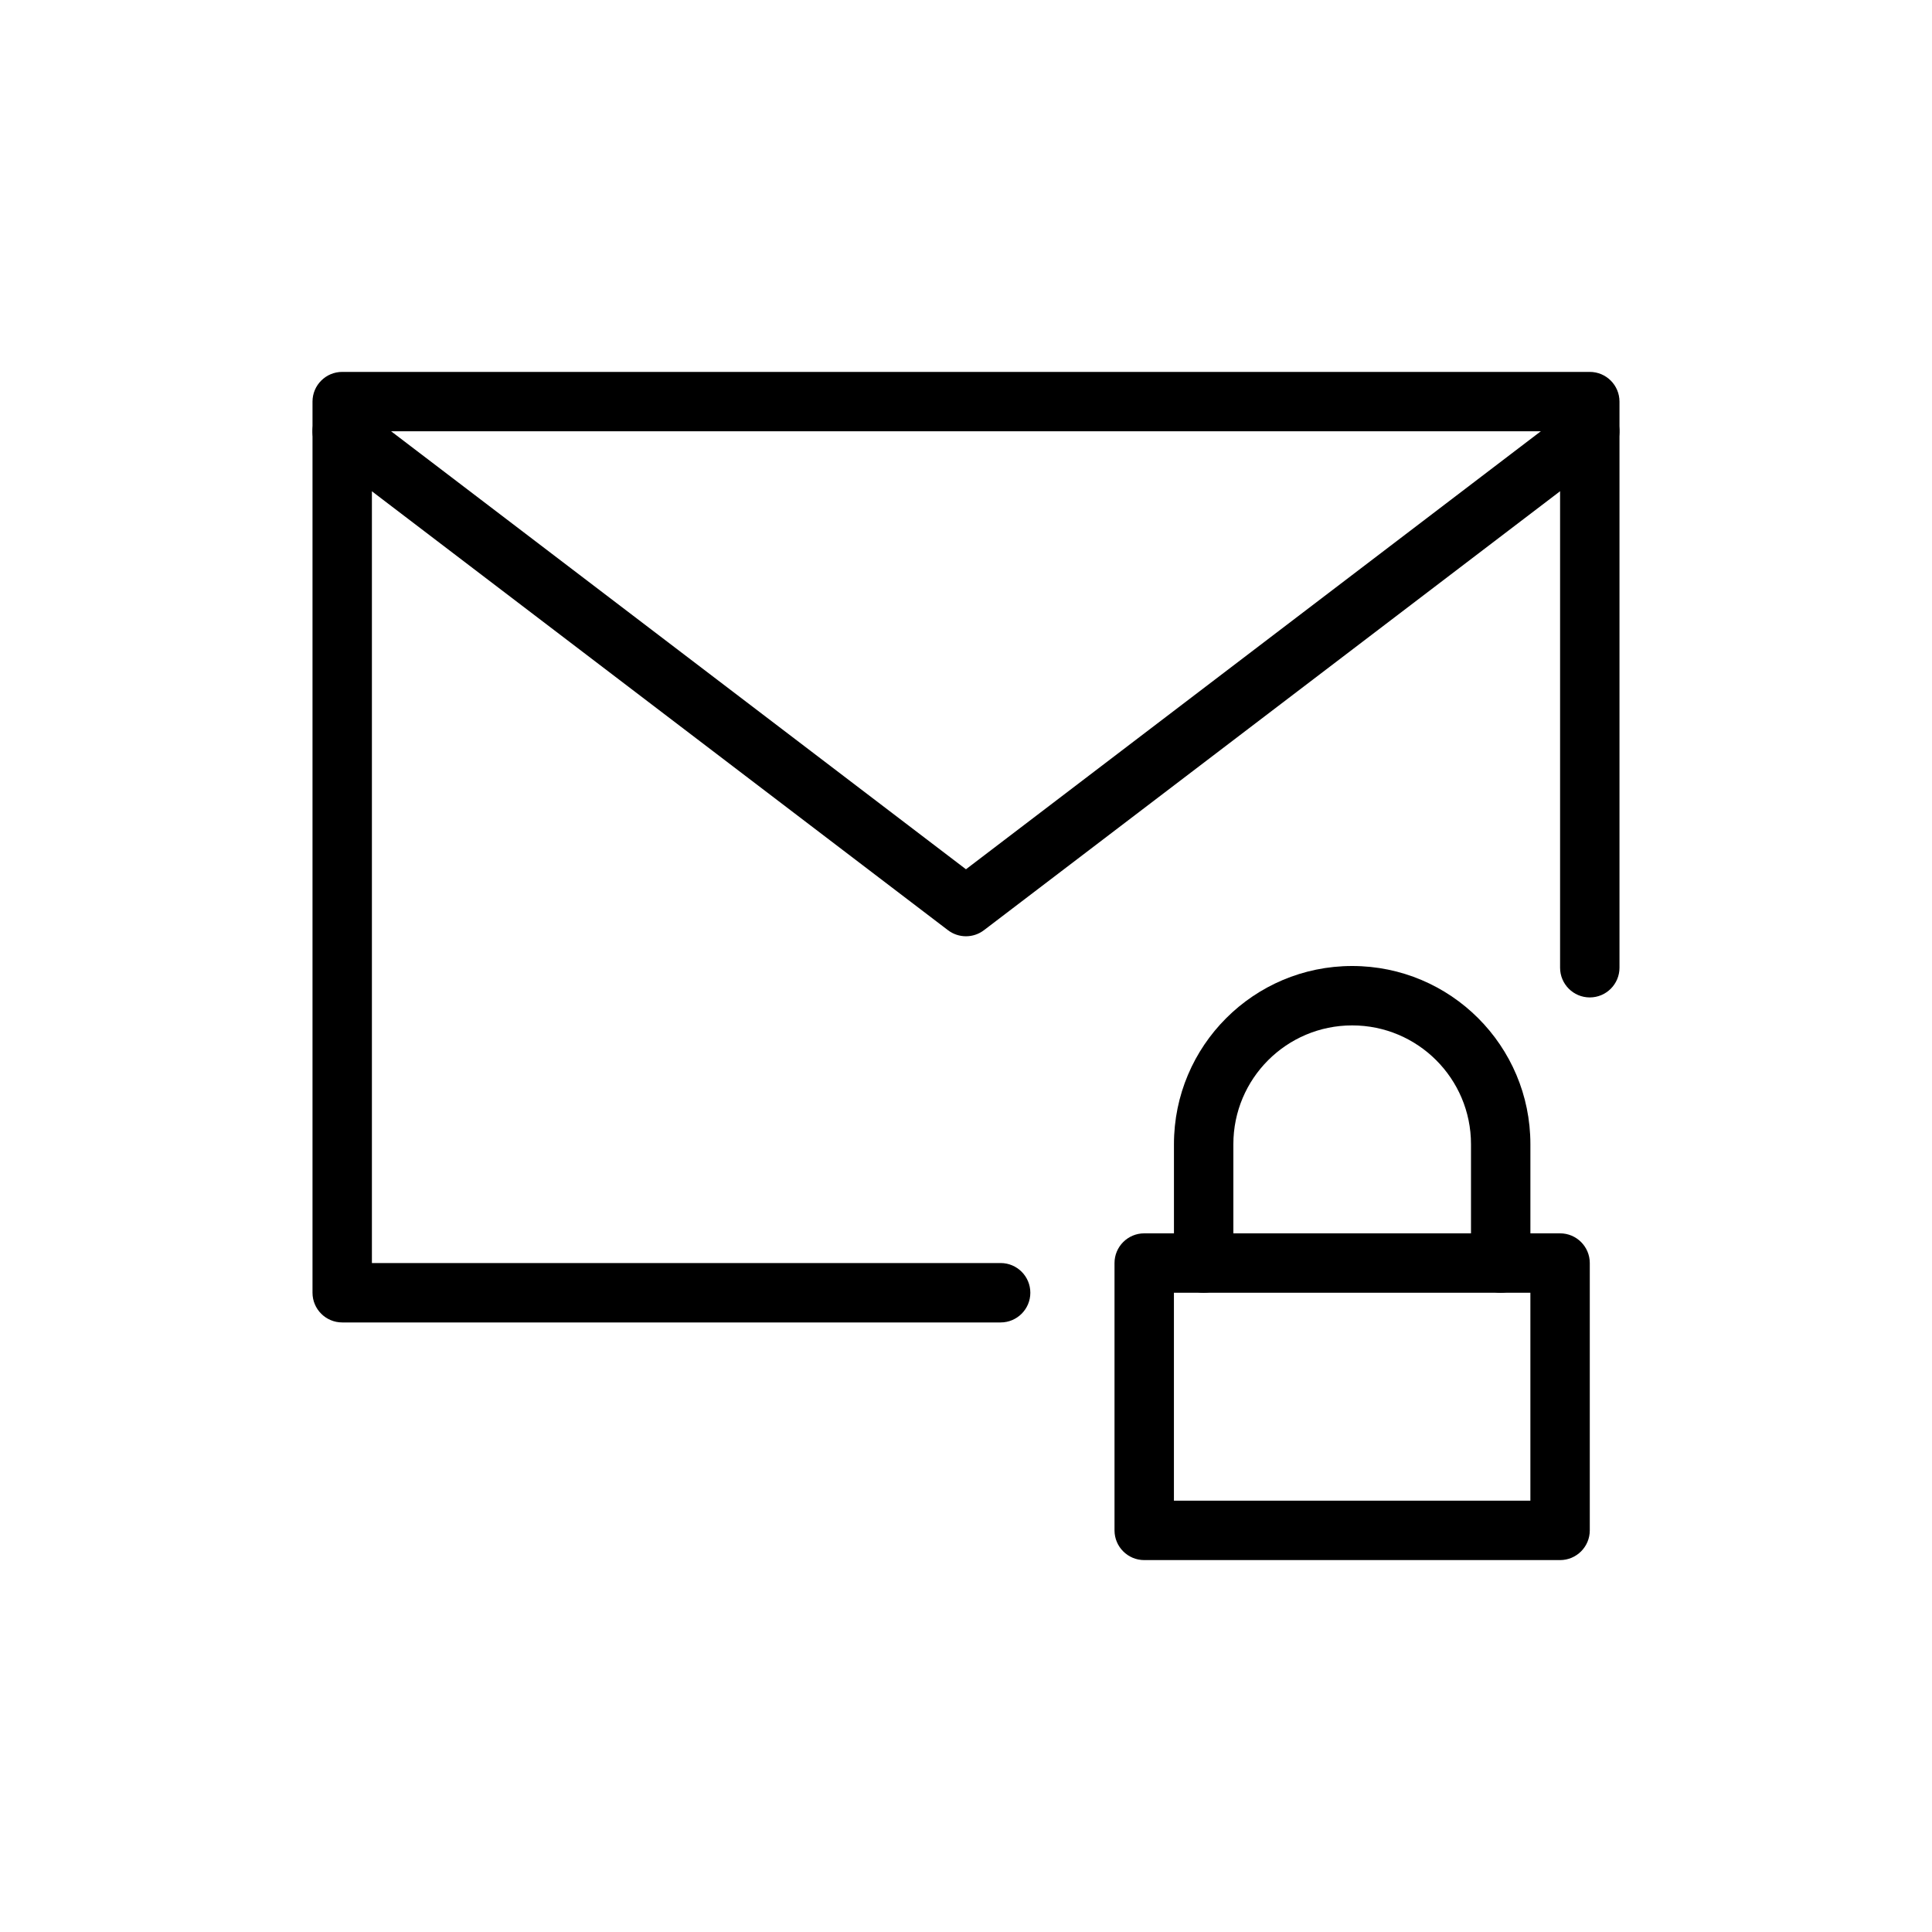
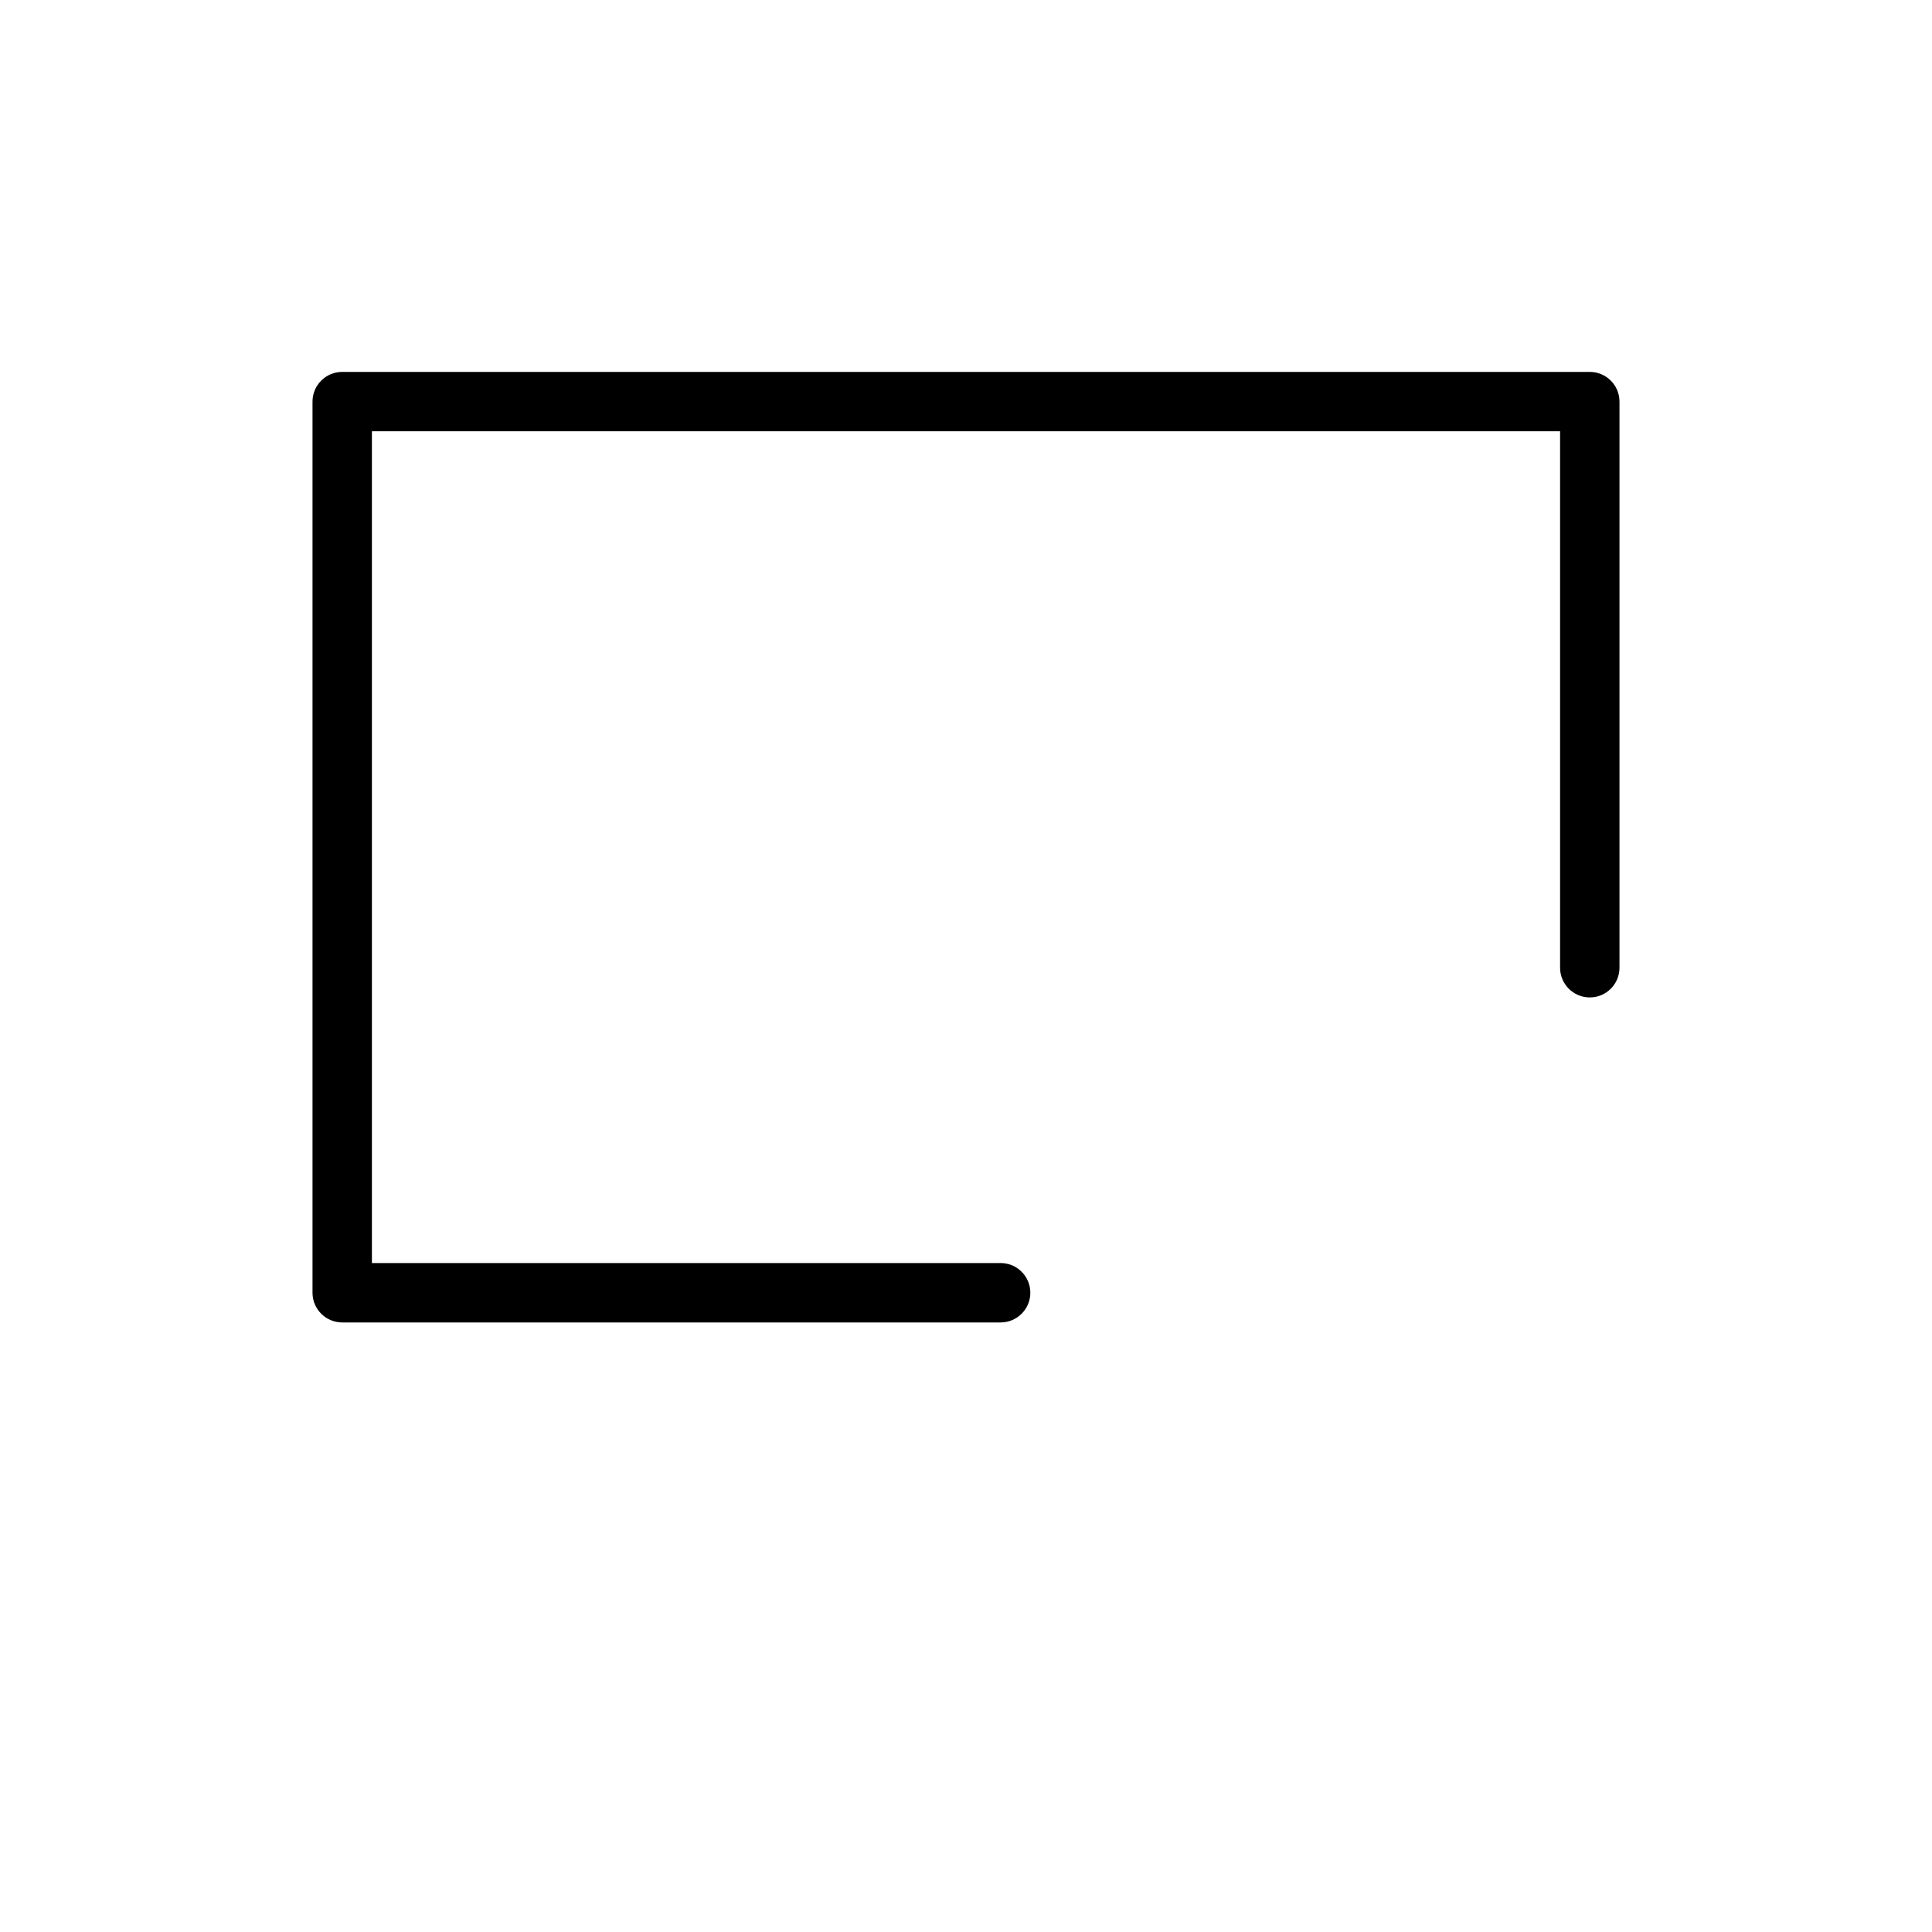
<svg xmlns="http://www.w3.org/2000/svg" fill="#000000" width="800px" height="800px" version="1.1" viewBox="144 144 512 512">
  <g fill-rule="evenodd">
    <path d="m573.18 400.46v-150.03c0-4.344-3.527-7.871-7.871-7.871h-330.62c-4.344 0-7.871 3.527-7.871 7.871v236.16c0 4.344 3.527 7.871 7.871 7.871h174.49c4.344 0 7.871-3.527 7.871-7.871s-3.527-7.871-7.871-7.871h-166.62v-220.42h314.88v142.16c0 4.344 3.527 7.871 7.871 7.871s7.871-3.527 7.871-7.871z" />
-     <path d="m229.91 264.56 165.31 125.95c2.816 2.148 6.723 2.148 9.539 0l165.31-125.95c3.457-2.629 4.125-7.574 1.488-11.027-2.629-3.457-7.574-4.125-11.027-1.488l-160.54 122.32-160.54-122.32c-3.457-2.637-8.398-1.969-11.027 1.488-2.637 3.457-1.969 8.398 1.488 11.027z" />
-     <path d="m565.31 478.72c0-4.344-3.527-7.871-7.871-7.871h-110.21c-4.344 0-7.871 3.527-7.871 7.871v70.848c0 4.344 3.527 7.871 7.871 7.871h110.21c4.344 0 7.871-3.527 7.871-7.871zm-15.742 7.871v55.105h-94.465v-55.105z" />
-     <path d="m502.34 400c-26.086 0-47.23 21.145-47.23 47.23v31.488c0 4.344 3.527 7.871 7.871 7.871s7.871-3.527 7.871-7.871v-31.488c0-17.391 14.098-31.488 31.488-31.488 17.391 0 31.488 14.098 31.488 31.488v31.488c0 4.344 3.527 7.871 7.871 7.871s7.871-3.527 7.871-7.871v-31.488c0-26.086-21.145-47.23-47.23-47.23z" />
  </g>
</svg>